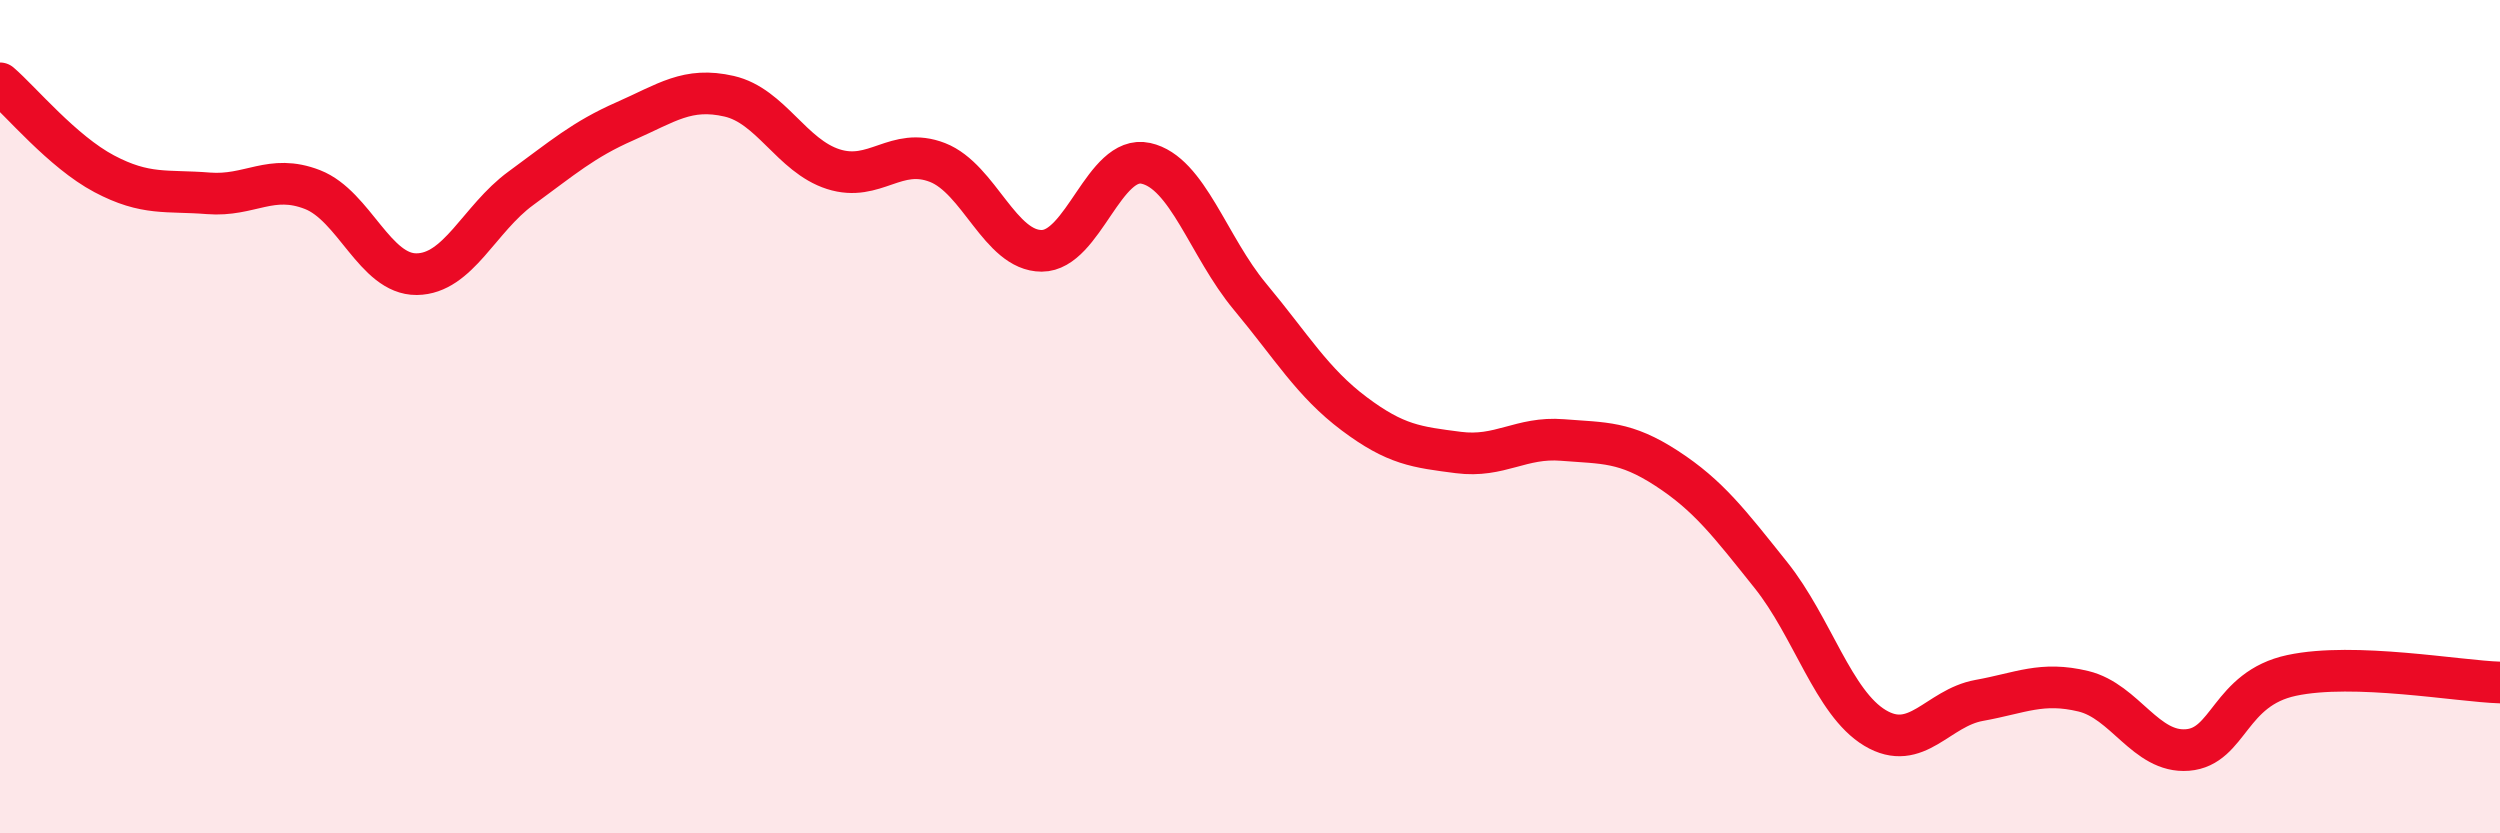
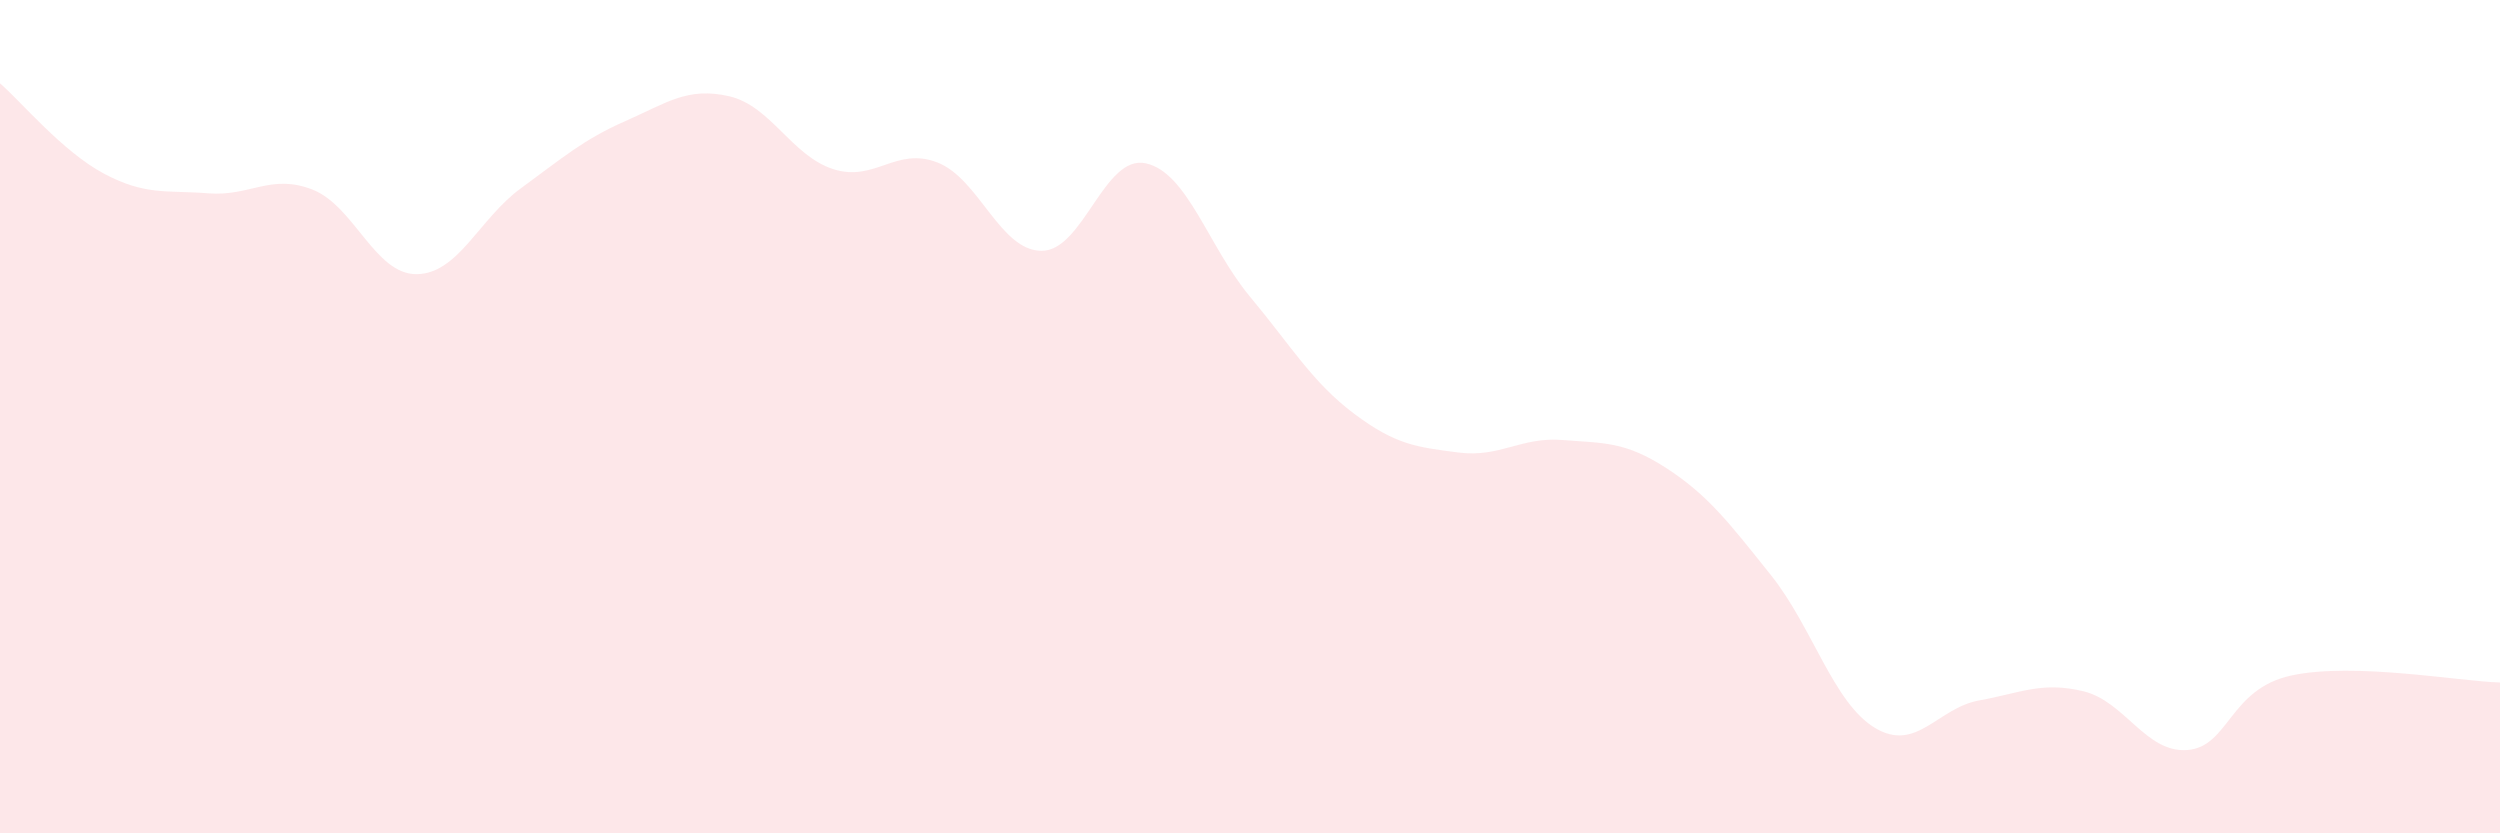
<svg xmlns="http://www.w3.org/2000/svg" width="60" height="20" viewBox="0 0 60 20">
  <path d="M 0,2 C 0.5,2.43 1.5,3.64 2.5,4.17 C 3.5,4.7 4,4.56 5,4.64 C 6,4.72 6.5,4.16 7.5,4.55 C 8.5,4.94 9,6.59 10,6.58 C 11,6.57 11.5,5.25 12.5,4.52 C 13.5,3.79 14,3.35 15,2.91 C 16,2.47 16.5,2.08 17.5,2.31 C 18.5,2.54 19,3.74 20,4.06 C 21,4.38 21.5,3.51 22.5,3.9 C 23.5,4.29 24,6.02 25,6.02 C 26,6.02 26.5,3.7 27.5,3.92 C 28.5,4.14 29,5.92 30,7.12 C 31,8.32 31.5,9.18 32.5,9.93 C 33.5,10.68 34,10.73 35,10.86 C 36,10.99 36.5,10.48 37.5,10.56 C 38.5,10.64 39,10.59 40,11.24 C 41,11.89 41.5,12.55 42.5,13.8 C 43.5,15.05 44,16.87 45,17.47 C 46,18.07 46.5,16.99 47.5,16.81 C 48.5,16.63 49,16.35 50,16.59 C 51,16.83 51.5,18.08 52.5,18 C 53.5,17.92 53.5,16.53 55,16.21 C 56.5,15.89 59,16.35 60,16.38L60 20L0 20Z" fill="#EB0A25" opacity="0.1" stroke-linecap="round" stroke-linejoin="round" />
-   <path d="M 0,2 C 0.5,2.43 1.5,3.64 2.5,4.17 C 3.5,4.7 4,4.56 5,4.64 C 6,4.72 6.5,4.16 7.5,4.55 C 8.5,4.94 9,6.59 10,6.58 C 11,6.57 11.5,5.25 12.5,4.52 C 13.5,3.79 14,3.35 15,2.91 C 16,2.47 16.5,2.08 17.5,2.31 C 18.5,2.54 19,3.74 20,4.06 C 21,4.38 21.5,3.51 22.5,3.9 C 23.5,4.29 24,6.02 25,6.02 C 26,6.02 26.5,3.7 27.5,3.92 C 28.5,4.14 29,5.92 30,7.12 C 31,8.32 31.5,9.18 32.5,9.93 C 33.5,10.68 34,10.73 35,10.86 C 36,10.99 36.5,10.48 37.5,10.56 C 38.5,10.64 39,10.59 40,11.24 C 41,11.89 41.5,12.55 42.5,13.8 C 43.5,15.05 44,16.87 45,17.47 C 46,18.07 46.5,16.99 47.5,16.81 C 48.5,16.63 49,16.35 50,16.59 C 51,16.83 51.5,18.08 52.5,18 C 53.5,17.92 53.5,16.53 55,16.21 C 56.5,15.89 59,16.35 60,16.38" stroke="#EB0A25" stroke-width="1" fill="none" stroke-linecap="round" stroke-linejoin="round" />
</svg>